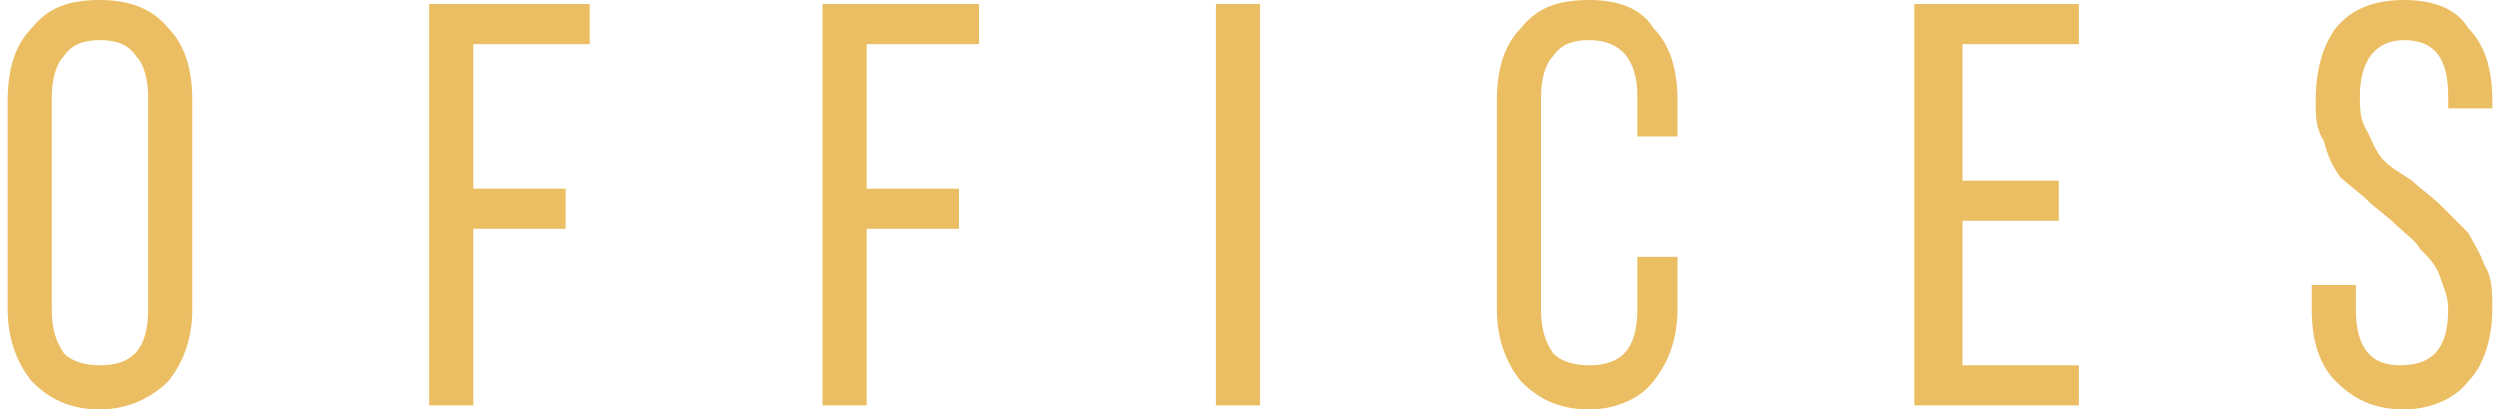
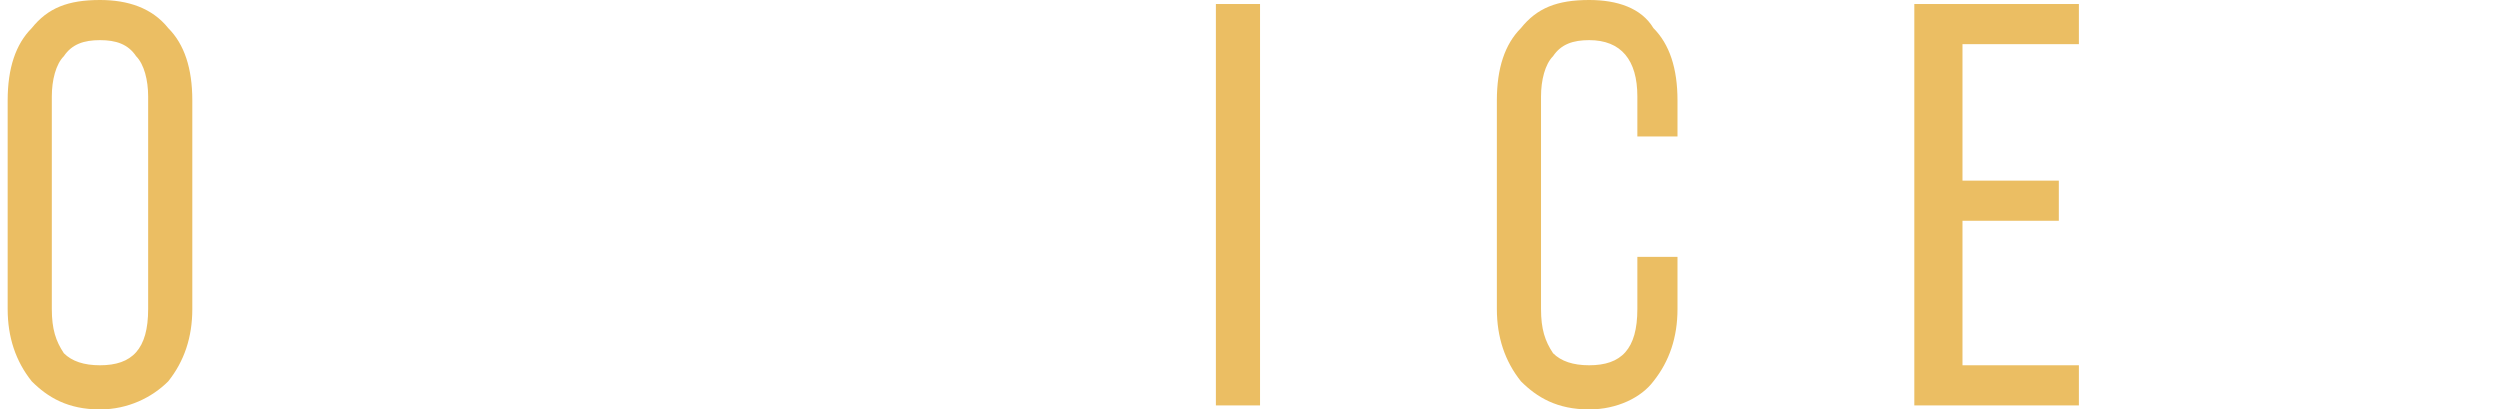
<svg xmlns="http://www.w3.org/2000/svg" xml:space="preserve" width="403px" height="66px" style="shape-rendering:geometricPrecision; text-rendering:geometricPrecision; image-rendering:optimizeQuality; fill-rule:evenodd; clip-rule:evenodd" viewBox="0 0 6.19 1.02">
  <defs>
    <style type="text/css">  .fil0 {fill:#EBBE63;fill-rule:nonzero}  </style>
  </defs>
  <g id="Слой_x0020_1">
    <path class="fil0" d="M0 0.77l0 -0.52c0,-0.08 0.02,-0.14 0.06,-0.18 0.04,-0.05 0.09,-0.07 0.17,-0.07 0.07,0 0.13,0.02 0.17,0.07 0.04,0.04 0.06,0.1 0.06,0.18l0 0.52c0,0.07 -0.02,0.13 -0.06,0.18 -0.04,0.04 -0.1,0.07 -0.17,0.07 -0.08,0 -0.13,-0.03 -0.17,-0.07 -0.04,-0.05 -0.06,-0.11 -0.06,-0.18zm0.11 0c0,0.05 0.01,0.08 0.03,0.11 0.02,0.02 0.05,0.03 0.09,0.03 0.08,0 0.12,-0.04 0.12,-0.14l0 -0.53c0,-0.04 -0.01,-0.08 -0.03,-0.1 -0.02,-0.03 -0.05,-0.04 -0.09,-0.04 -0.04,0 -0.07,0.01 -0.09,0.04 -0.02,0.02 -0.03,0.06 -0.03,0.1l0 0.53z" />
-     <polygon id="1" class="fil0" points="1.05,1.01 1.05,0.01 1.45,0.01 1.45,0.11 1.16,0.11 1.16,0.47 1.39,0.47 1.39,0.57 1.16,0.57 1.16,1.01 " />
-     <polygon id="2" class="fil0" points="2.03,1.01 2.03,0.01 2.42,0.01 2.42,0.11 2.14,0.11 2.14,0.47 2.37,0.47 2.37,0.57 2.14,0.57 2.14,1.01 " />
    <polygon id="3" class="fil0" points="3.01,1.01 3.01,0.01 3.12,0.01 3.12,1.01 " />
    <path id="4" class="fil0" d="M3.71 0.77l0 -0.52c0,-0.08 0.02,-0.14 0.06,-0.18 0.04,-0.05 0.09,-0.07 0.17,-0.07 0.07,0 0.13,0.02 0.16,0.07 0.04,0.04 0.06,0.1 0.06,0.18l0 0.09 -0.1 0 0 -0.1c0,-0.09 -0.04,-0.14 -0.12,-0.14 -0.04,0 -0.07,0.01 -0.09,0.04 -0.02,0.02 -0.03,0.06 -0.03,0.1l0 0.53c0,0.05 0.01,0.08 0.03,0.11 0.02,0.02 0.05,0.03 0.09,0.03 0.08,0 0.12,-0.04 0.12,-0.14l0 -0.13 0.1 0 0 0.13c0,0.07 -0.02,0.13 -0.06,0.18 -0.03,0.04 -0.09,0.07 -0.16,0.07 -0.08,0 -0.13,-0.03 -0.17,-0.07 -0.04,-0.05 -0.06,-0.11 -0.06,-0.18z" />
    <polygon id="5" class="fil0" points="4.75,1.01 4.75,0.01 5.16,0.01 5.16,0.11 4.87,0.11 4.87,0.45 5.11,0.45 5.11,0.55 4.87,0.55 4.87,0.91 5.16,0.91 5.16,1.01 " />
-     <path id="6" class="fil0" d="M5.74 0.77l0 -0.06 0.11 0 0 0.06c0,0.1 0.04,0.14 0.11,0.14 0.08,0 0.12,-0.04 0.12,-0.14 0,-0.03 -0.01,-0.05 -0.02,-0.08 -0.01,-0.03 -0.03,-0.05 -0.05,-0.07 -0.01,-0.02 -0.04,-0.04 -0.06,-0.06 -0.02,-0.02 -0.05,-0.04 -0.07,-0.06 -0.02,-0.02 -0.05,-0.04 -0.07,-0.06 -0.02,-0.03 -0.03,-0.05 -0.04,-0.09 -0.02,-0.03 -0.02,-0.06 -0.02,-0.1 0,-0.08 0.02,-0.14 0.05,-0.18 0.04,-0.05 0.1,-0.07 0.17,-0.07 0.07,0 0.13,0.02 0.16,0.07 0.04,0.04 0.06,0.1 0.06,0.18l0 0.02 -0.11 0 0 -0.03c0,-0.09 -0.03,-0.14 -0.11,-0.14 -0.07,0 -0.11,0.05 -0.11,0.14 0,0.03 0,0.06 0.02,0.09 0.01,0.02 0.02,0.05 0.04,0.07 0.02,0.02 0.04,0.03 0.07,0.05 0.02,0.02 0.05,0.04 0.07,0.06 0.02,0.02 0.05,0.05 0.07,0.07 0.01,0.02 0.03,0.05 0.04,0.08 0.02,0.03 0.02,0.07 0.02,0.11 0,0.07 -0.02,0.14 -0.06,0.18 -0.03,0.04 -0.09,0.07 -0.16,0.07 -0.08,0 -0.13,-0.03 -0.17,-0.07 -0.04,-0.04 -0.06,-0.1 -0.06,-0.18z" />
  </g>
</svg>